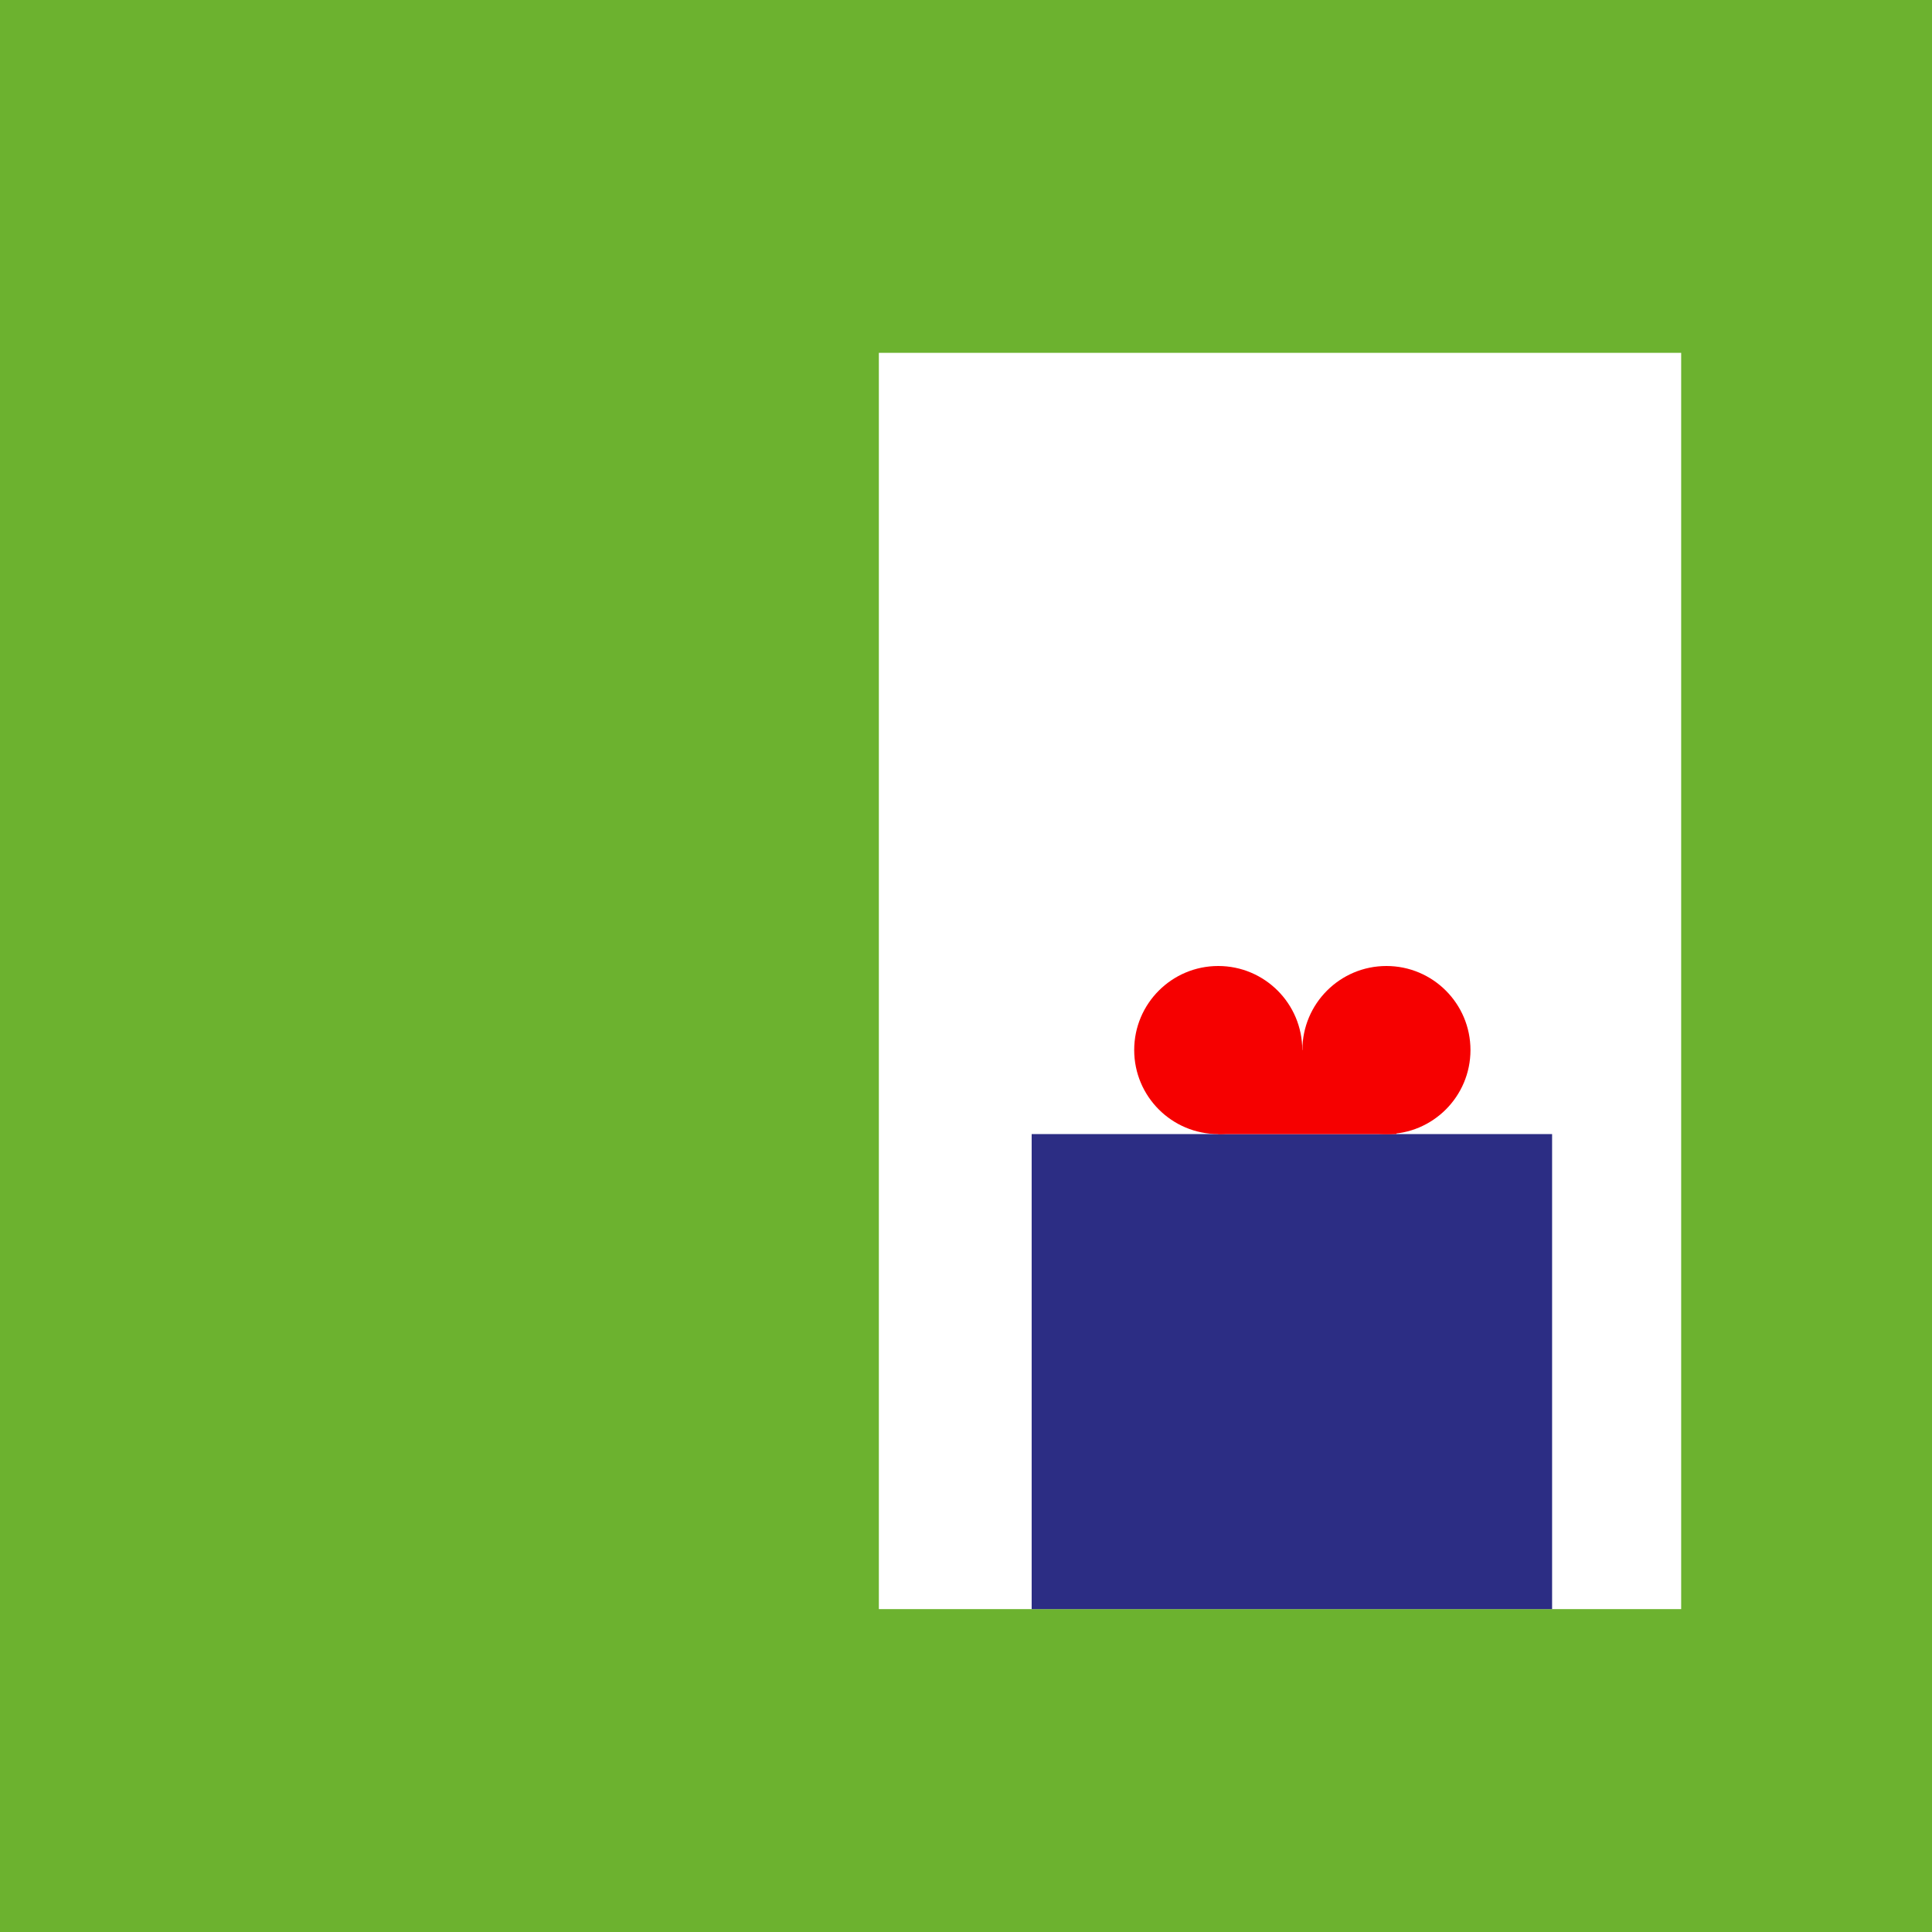
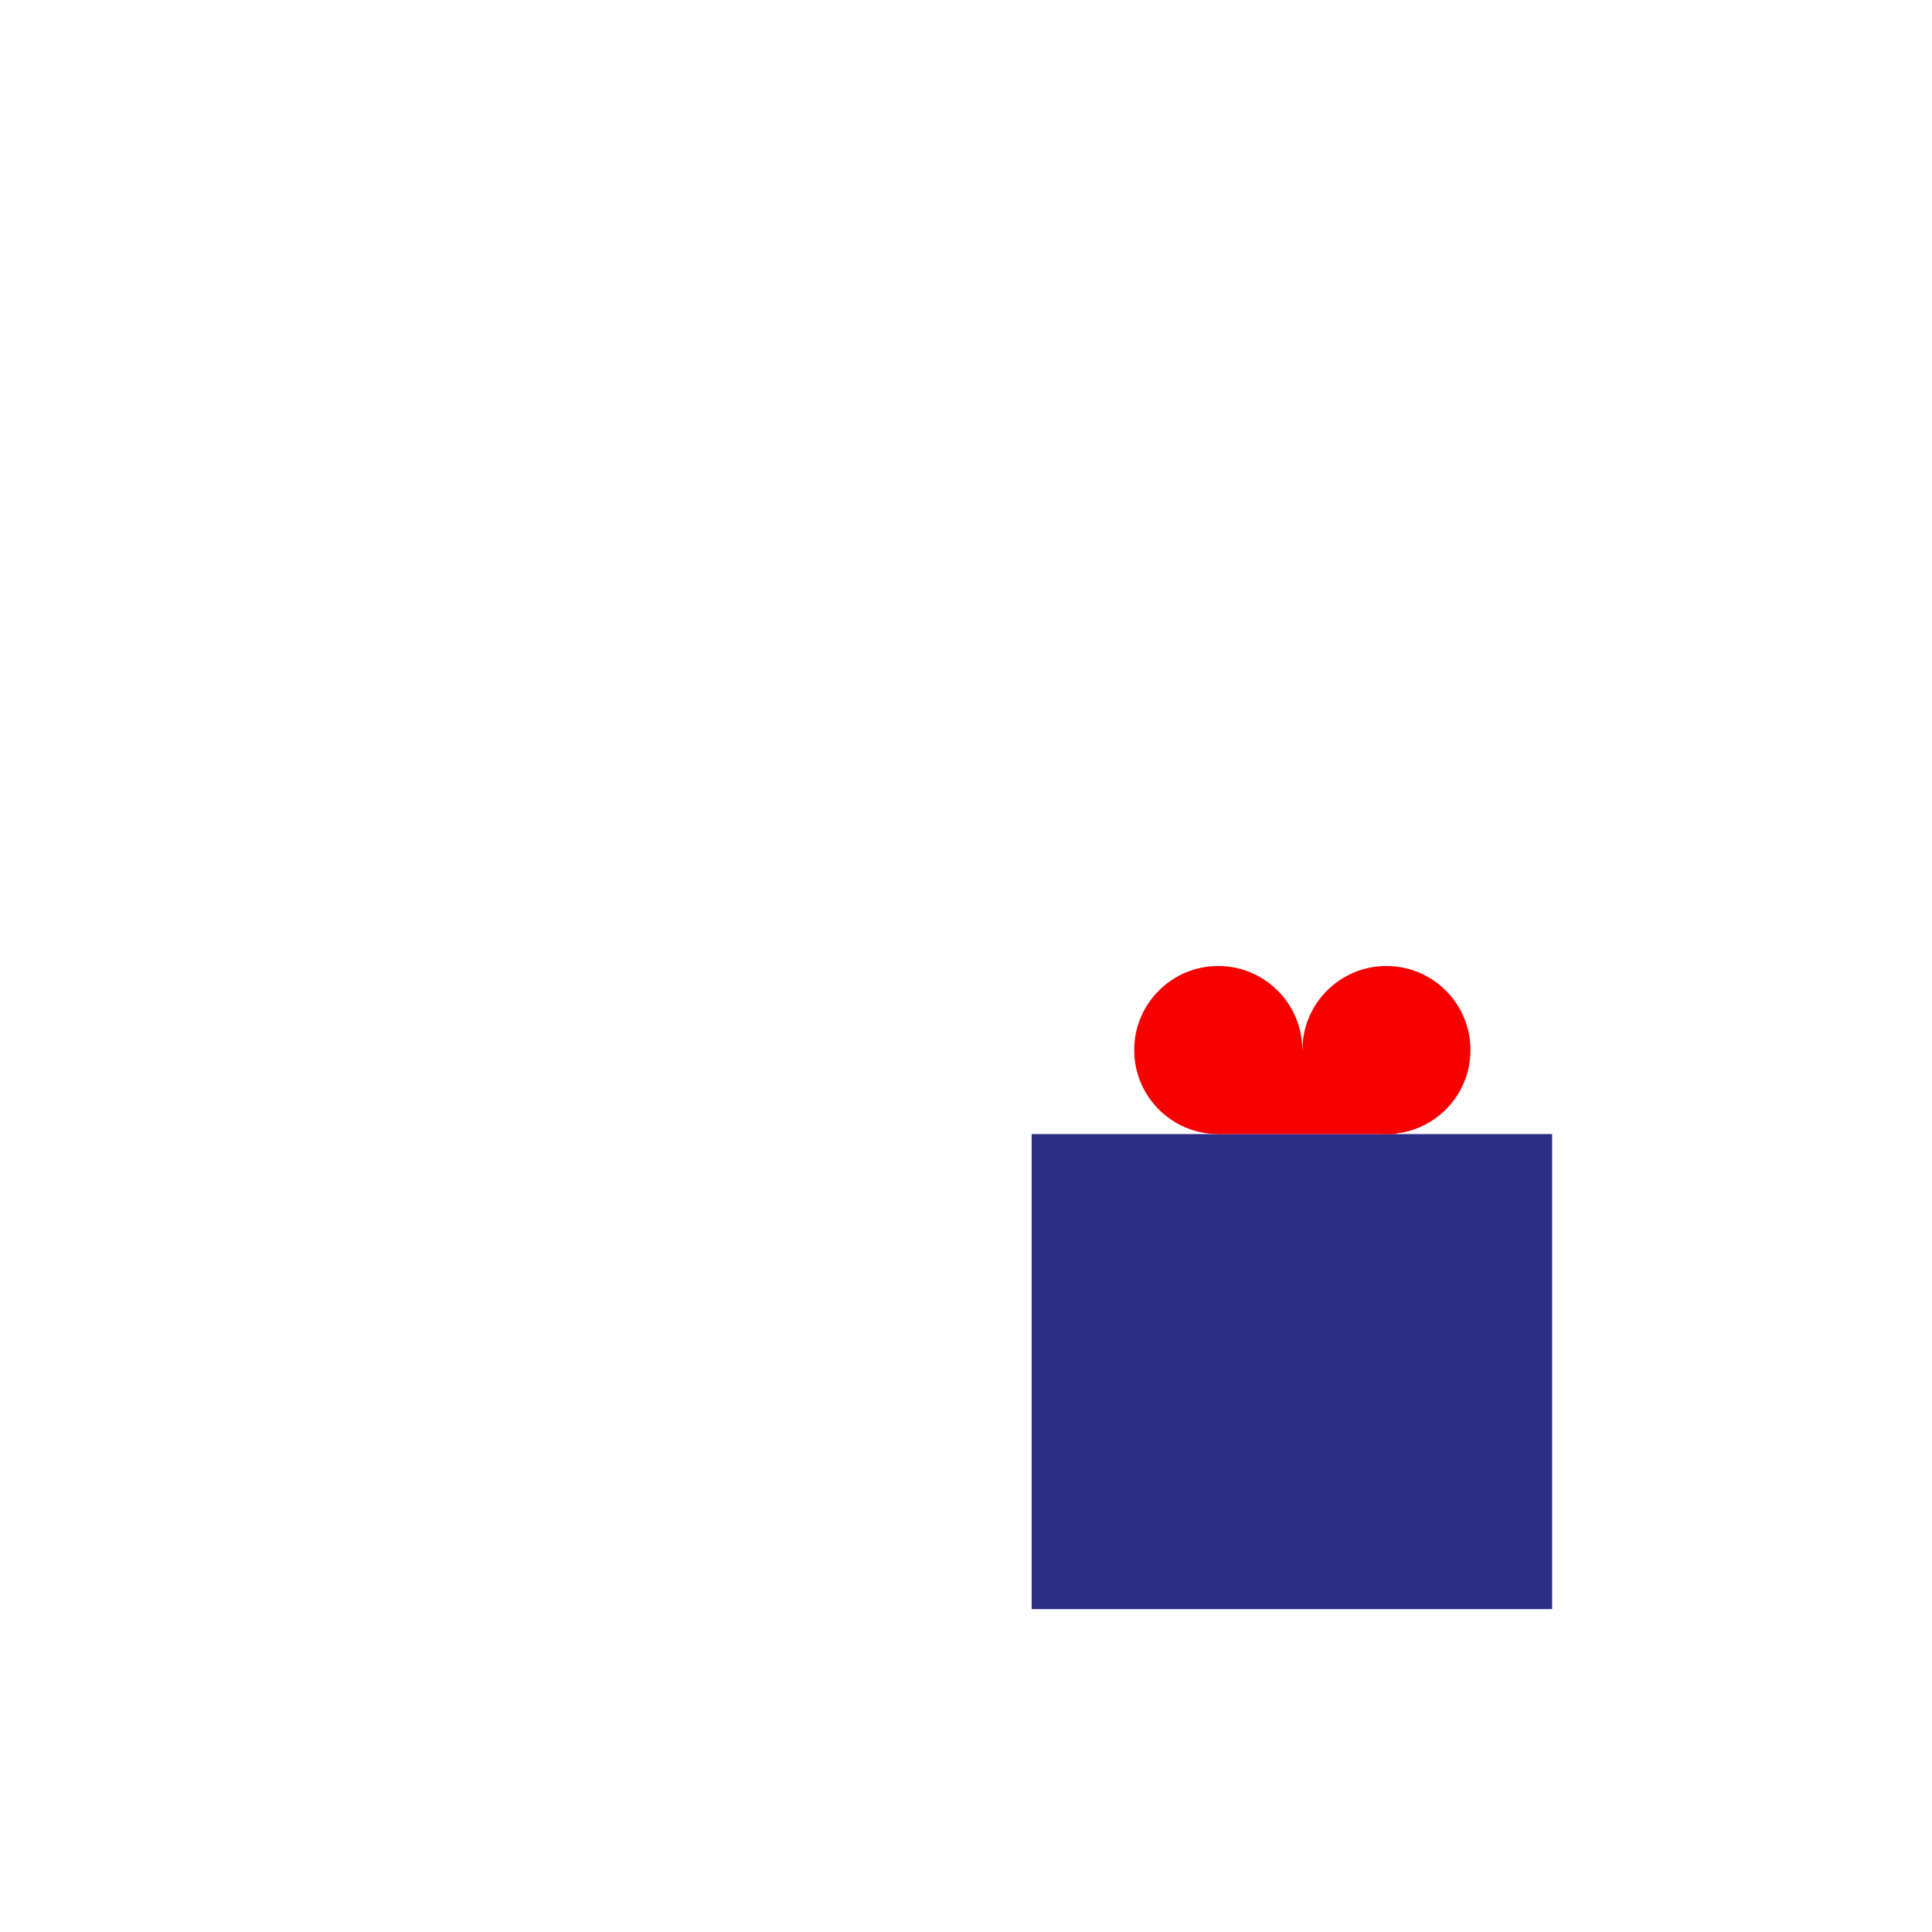
<svg xmlns="http://www.w3.org/2000/svg" width="170" height="170" viewBox="0 0 170 170" fill="none">
-   <path d="M170 0H0V170H170V0Z" fill="#6CB22F" />
  <path d="M77.332 141.588H147.929V31.047L77.332 31.047L77.332 141.588Z" fill="white" />
  <path d="M136.572 99.79H90.778V141.587H136.572V99.79Z" fill="#2C2D84" />
  <path d="M107.195 99.79C111.279 99.79 114.59 96.479 114.59 92.395C114.59 88.311 111.279 85 107.195 85C103.111 85 99.8 88.311 99.8 92.395C99.8 96.479 103.111 99.79 107.195 99.79Z" fill="#F60000" />
  <path d="M121.994 99.79C126.078 99.79 129.389 96.479 129.389 92.395C129.389 88.311 126.078 85 121.994 85C117.91 85 114.599 88.311 114.599 92.395C114.599 96.479 117.91 99.79 121.994 99.79Z" fill="#F60000" />
  <path d="M122.872 92.395H107.195V99.791H122.872V92.395Z" fill="#F60000" />
</svg>